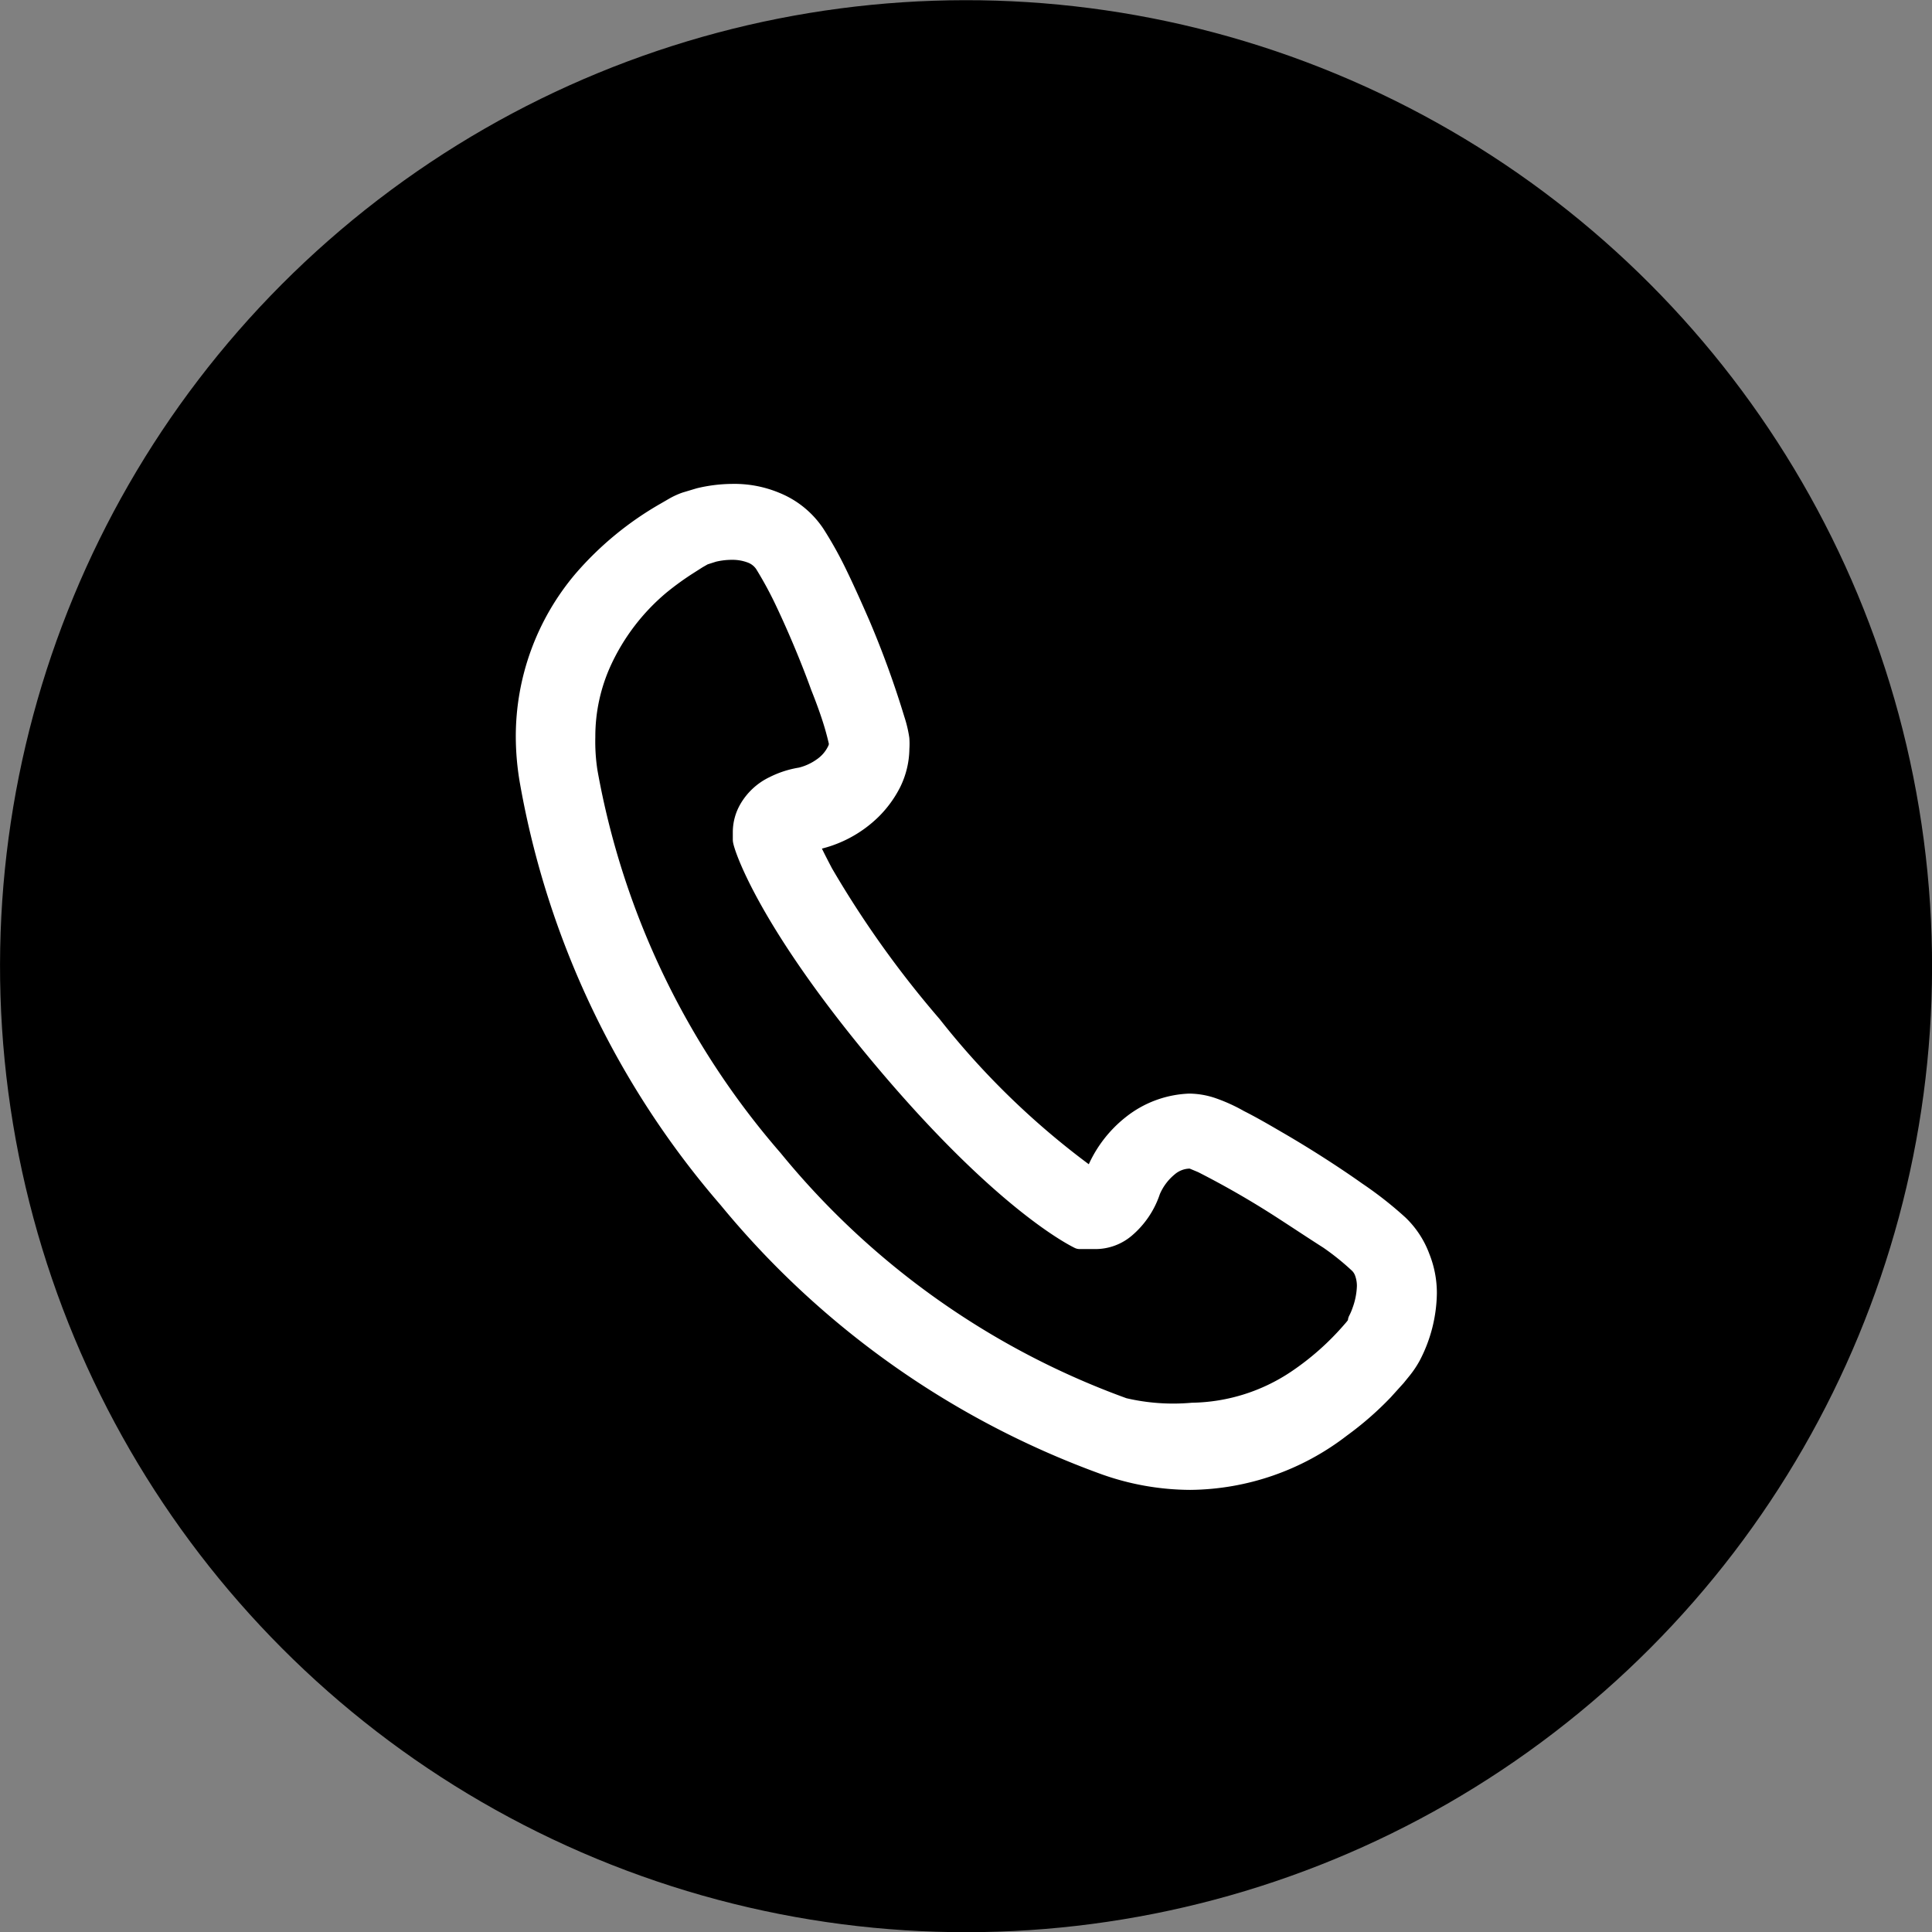
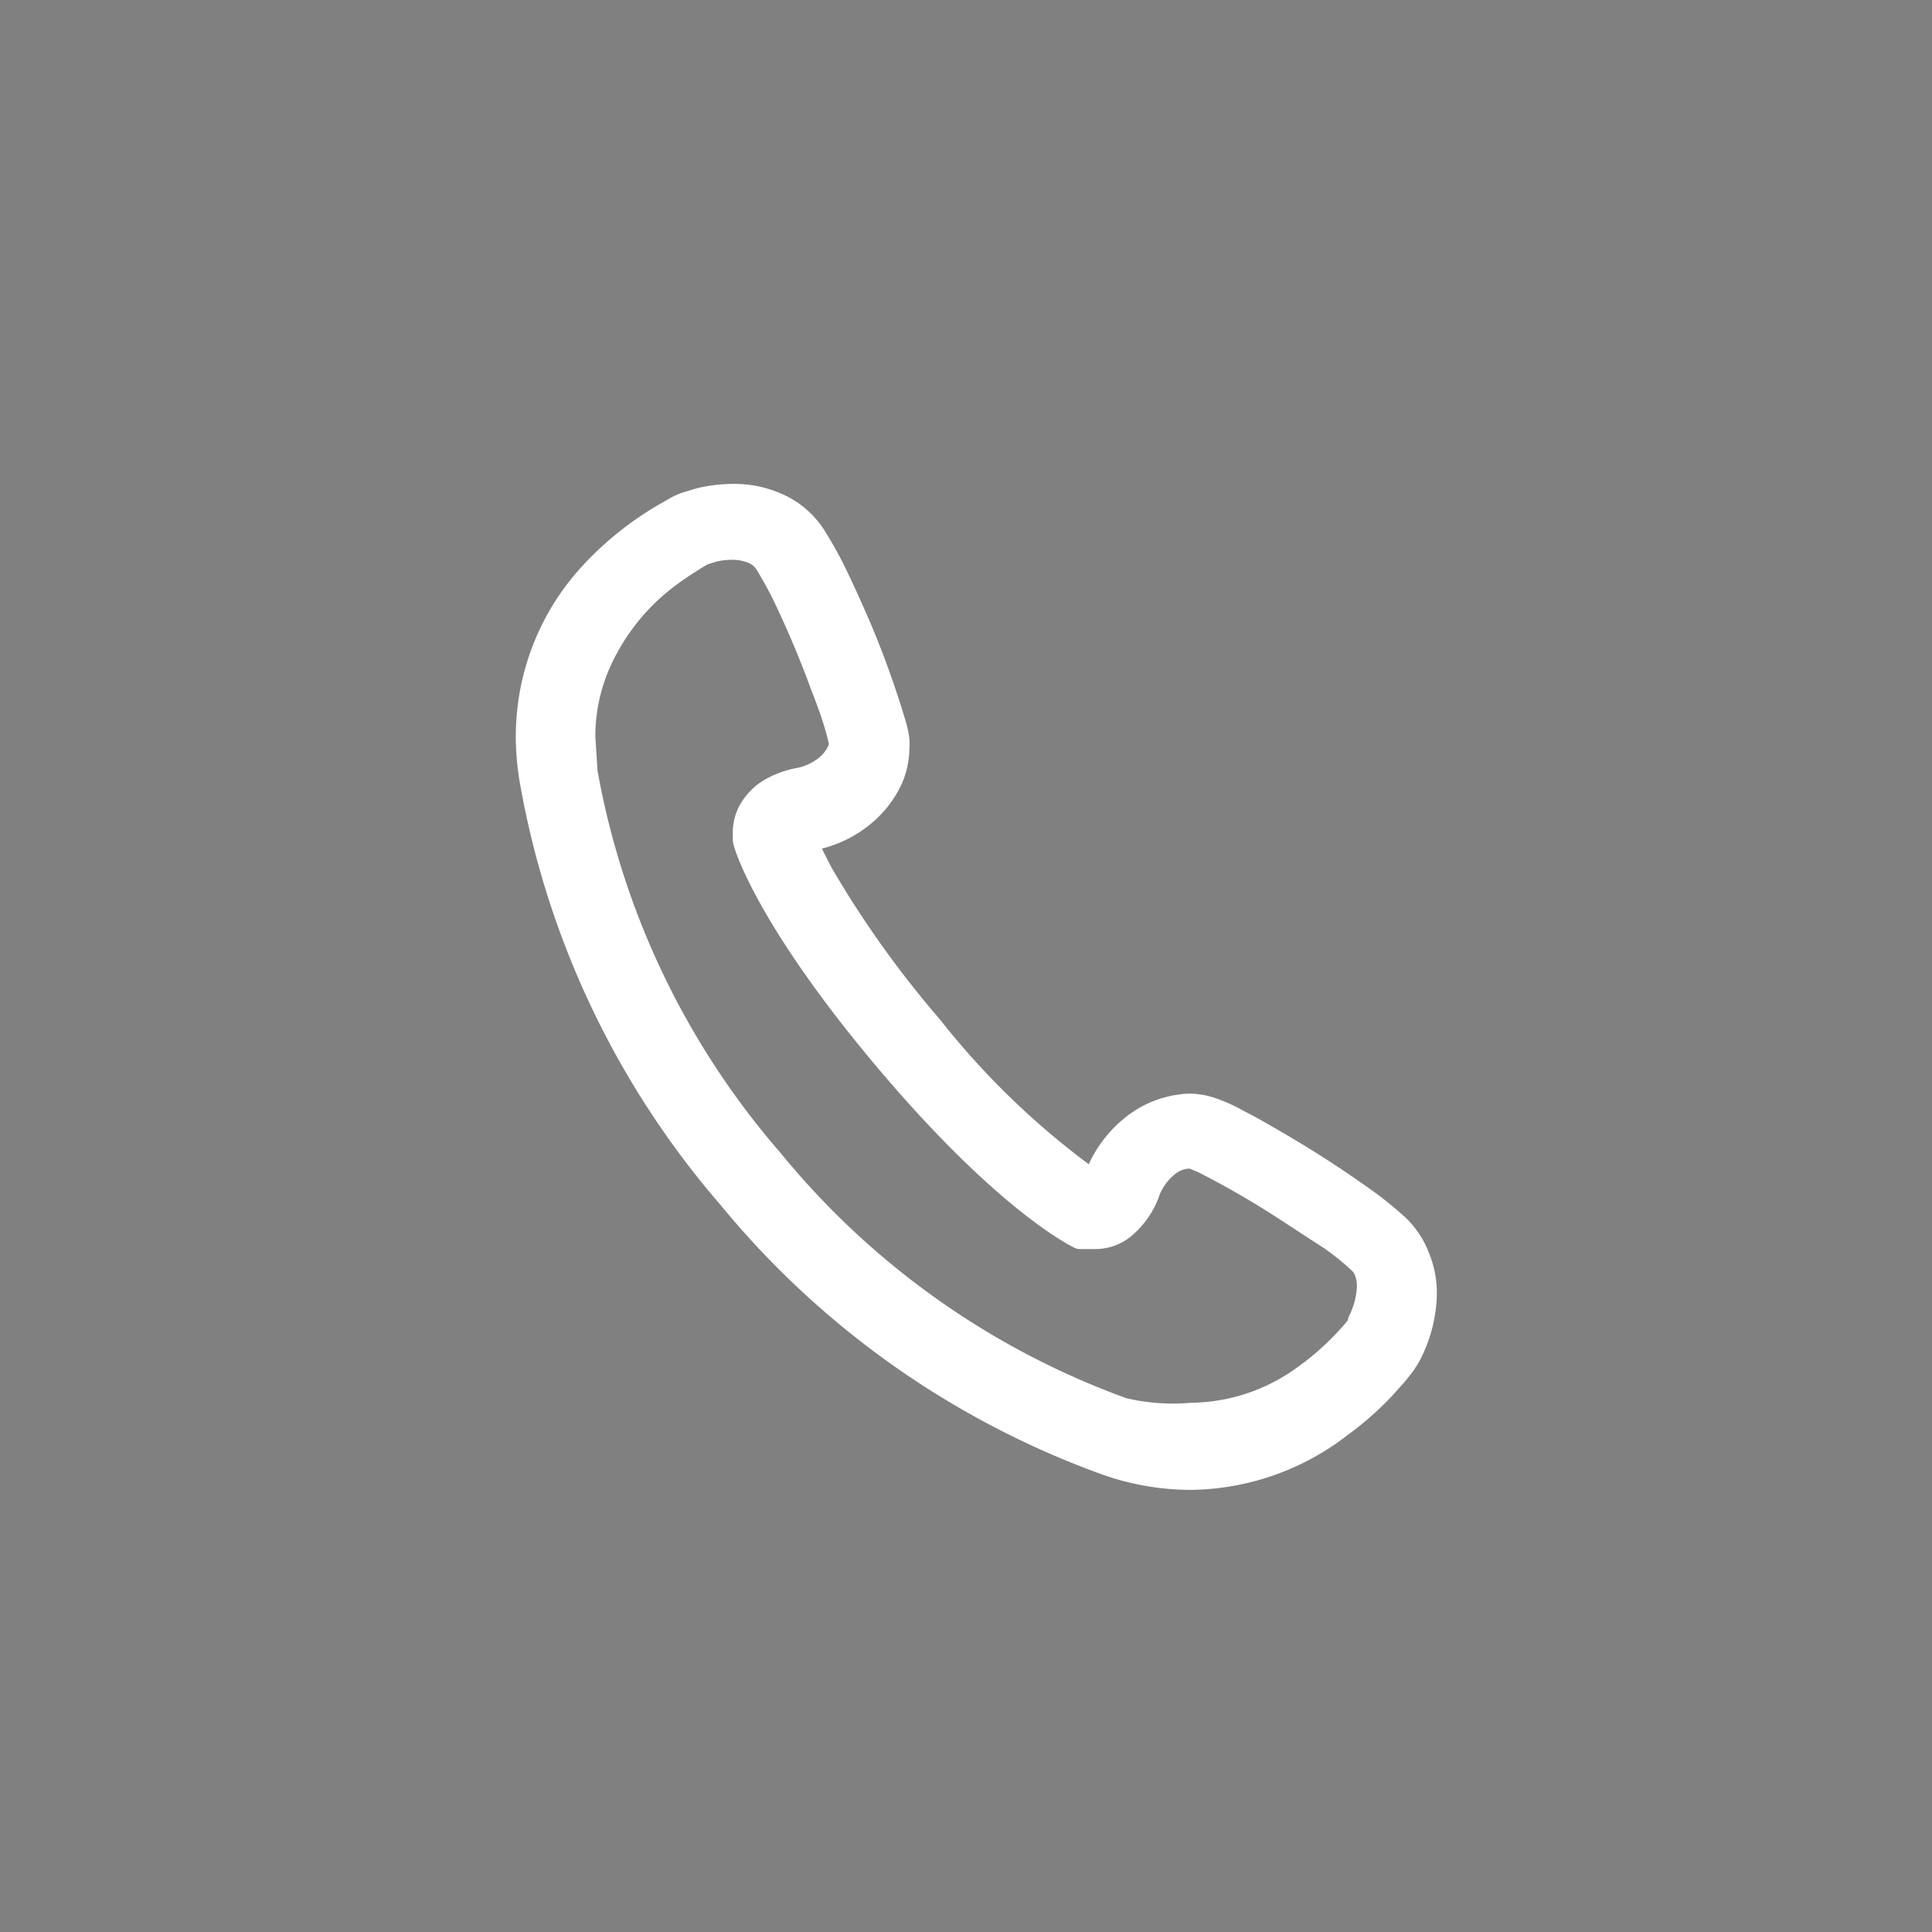
<svg xmlns="http://www.w3.org/2000/svg" viewBox="0 0 43 43">
  <rect x="0" y="0" width="43" height="43" fill="#808080" stroke="none" />
  <defs>
    <style>.cls-1{fill:#fff;stroke:#fff;stroke-linecap:round;stroke-linejoin:round;stroke-width:0.5px;}</style>
  </defs>
  <g id="レイヤー_2" data-name="レイヤー 2">
    <g id="レイヤー_1-2" data-name="レイヤー 1">
-       <circle cx="21.5" cy="21.5" r="21.5" transform="translate(-6.59 33.14) rotate(-67.5)" />
-       <path class="cls-1" d="M31.58,28a1.91,1.91,0,0,0-.47-.72,8.18,8.18,0,0,0-.93-.73c-.55-.39-1.21-.81-1.8-1.15-.29-.17-.57-.33-.81-.45a3.55,3.55,0,0,0-.62-.28,1.61,1.61,0,0,0-.48-.08,2.16,2.16,0,0,0-1.26.47,2.58,2.58,0,0,0-.81,1.1,1,1,0,0,1-.06.14,17.79,17.79,0,0,1-3.62-3.46,22.74,22.74,0,0,1-2.42-3.39c-.18-.34-.3-.59-.38-.77l.15,0A2.52,2.52,0,0,0,19.38,18a2.29,2.29,0,0,0,.43-.59,1.73,1.73,0,0,0,.18-.75,1.49,1.49,0,0,0,0-.21,2.53,2.53,0,0,0-.1-.42,20.88,20.88,0,0,0-.77-2.12c-.17-.39-.34-.77-.51-1.12a8.44,8.44,0,0,0-.49-.88,1.89,1.89,0,0,0-.87-.71,2.34,2.34,0,0,0-.94-.18,3.19,3.19,0,0,0-.74.09l-.3.09a1.51,1.51,0,0,0-.26.12h0l0,0v0l-.19.11A7,7,0,0,0,13,12.93a5.35,5.35,0,0,0-1.27,3.47,5.87,5.87,0,0,0,.09,1,19.28,19.28,0,0,0,4.41,9.26,19.37,19.37,0,0,0,8.38,5.92,5.69,5.69,0,0,0,1.88.33,5.54,5.54,0,0,0,3.34-1.16,7,7,0,0,0,.94-.82l.28-.31.13-.16a2,2,0,0,0,.2-.3,3.07,3.07,0,0,0,.35-1.38A2.1,2.1,0,0,0,31.58,28ZM13,16.4a4.05,4.05,0,0,1,.37-1.7A4.9,4.9,0,0,1,14.67,13a6.58,6.58,0,0,1,.62-.45l.22-.14.14-.08.22-.07a1.79,1.79,0,0,1,.42-.05,1.21,1.21,0,0,1,.45.08.64.64,0,0,1,.3.24,8.5,8.5,0,0,1,.47.87c.27.57.56,1.26.78,1.87.12.3.22.58.29.81s.11.41.12.46v0a.41.41,0,0,1-.05.19,1,1,0,0,1-.32.37,1.42,1.42,0,0,1-.5.23,2,2,0,0,0-.59.19,1.25,1.25,0,0,0-.55.51,1,1,0,0,0-.13.48v.07l0,.11c0,.1.52,1.78,3.16,4.91s4.21,3.9,4.31,3.95l.11,0,.22,0a1,1,0,0,0,.67-.24,1.82,1.82,0,0,0,.55-.82,1.41,1.41,0,0,1,.4-.54.78.78,0,0,1,.47-.19h.08l.24.1a19.86,19.86,0,0,1,1.82,1.05c.34.22.67.44,1,.65a5.8,5.8,0,0,1,.65.52.54.54,0,0,1,.16.24.91.91,0,0,1,.05.31,1.8,1.8,0,0,1-.11.56,1.46,1.46,0,0,1-.09.21l0,.06h0a1.29,1.29,0,0,1-.13.17,6.2,6.2,0,0,1-1.25,1.11,4.32,4.32,0,0,1-2.33.73A4.85,4.85,0,0,1,25,31.36a18,18,0,0,1-7.82-5.54,18,18,0,0,1-4.13-8.64A4.42,4.42,0,0,1,13,16.4Z" />
+       <path class="cls-1" d="M31.58,28a1.91,1.91,0,0,0-.47-.72,8.18,8.18,0,0,0-.93-.73c-.55-.39-1.21-.81-1.8-1.15-.29-.17-.57-.33-.81-.45a3.55,3.55,0,0,0-.62-.28,1.61,1.61,0,0,0-.48-.08,2.16,2.16,0,0,0-1.26.47,2.58,2.58,0,0,0-.81,1.1,1,1,0,0,1-.06.14,17.79,17.79,0,0,1-3.62-3.46,22.74,22.74,0,0,1-2.42-3.39c-.18-.34-.3-.59-.38-.77l.15,0A2.52,2.52,0,0,0,19.38,18a2.29,2.29,0,0,0,.43-.59,1.73,1.73,0,0,0,.18-.75,1.49,1.49,0,0,0,0-.21,2.53,2.53,0,0,0-.1-.42,20.88,20.88,0,0,0-.77-2.12c-.17-.39-.34-.77-.51-1.12a8.44,8.44,0,0,0-.49-.88,1.89,1.89,0,0,0-.87-.71,2.34,2.34,0,0,0-.94-.18,3.19,3.19,0,0,0-.74.09l-.3.09a1.51,1.51,0,0,0-.26.12h0l0,0v0l-.19.11A7,7,0,0,0,13,12.93a5.35,5.35,0,0,0-1.27,3.47,5.87,5.87,0,0,0,.09,1,19.28,19.28,0,0,0,4.41,9.26,19.37,19.37,0,0,0,8.38,5.92,5.69,5.69,0,0,0,1.88.33,5.54,5.54,0,0,0,3.34-1.16,7,7,0,0,0,.94-.82l.28-.31.13-.16a2,2,0,0,0,.2-.3,3.07,3.07,0,0,0,.35-1.38A2.1,2.1,0,0,0,31.58,28ZM13,16.4a4.05,4.05,0,0,1,.37-1.7A4.9,4.9,0,0,1,14.67,13a6.58,6.58,0,0,1,.62-.45l.22-.14.14-.08.22-.07a1.79,1.79,0,0,1,.42-.05,1.21,1.21,0,0,1,.45.08.64.64,0,0,1,.3.24,8.5,8.5,0,0,1,.47.87c.27.57.56,1.26.78,1.87.12.3.22.58.29.81s.11.41.12.46v0a.41.41,0,0,1-.05.19,1,1,0,0,1-.32.37,1.42,1.42,0,0,1-.5.23,2,2,0,0,0-.59.19,1.25,1.25,0,0,0-.55.51,1,1,0,0,0-.13.48v.07l0,.11c0,.1.52,1.78,3.16,4.91s4.21,3.9,4.31,3.95l.11,0,.22,0a1,1,0,0,0,.67-.24,1.82,1.82,0,0,0,.55-.82,1.41,1.41,0,0,1,.4-.54.78.78,0,0,1,.47-.19h.08l.24.1a19.86,19.86,0,0,1,1.82,1.05c.34.22.67.44,1,.65a5.8,5.8,0,0,1,.65.52.54.54,0,0,1,.16.24.91.91,0,0,1,.05.31,1.8,1.8,0,0,1-.11.56,1.46,1.46,0,0,1-.09.21l0,.06h0a1.29,1.29,0,0,1-.13.17,6.2,6.2,0,0,1-1.25,1.11,4.32,4.32,0,0,1-2.33.73A4.85,4.85,0,0,1,25,31.36a18,18,0,0,1-7.82-5.54,18,18,0,0,1-4.13-8.64Z" />
    </g>
  </g>
</svg>